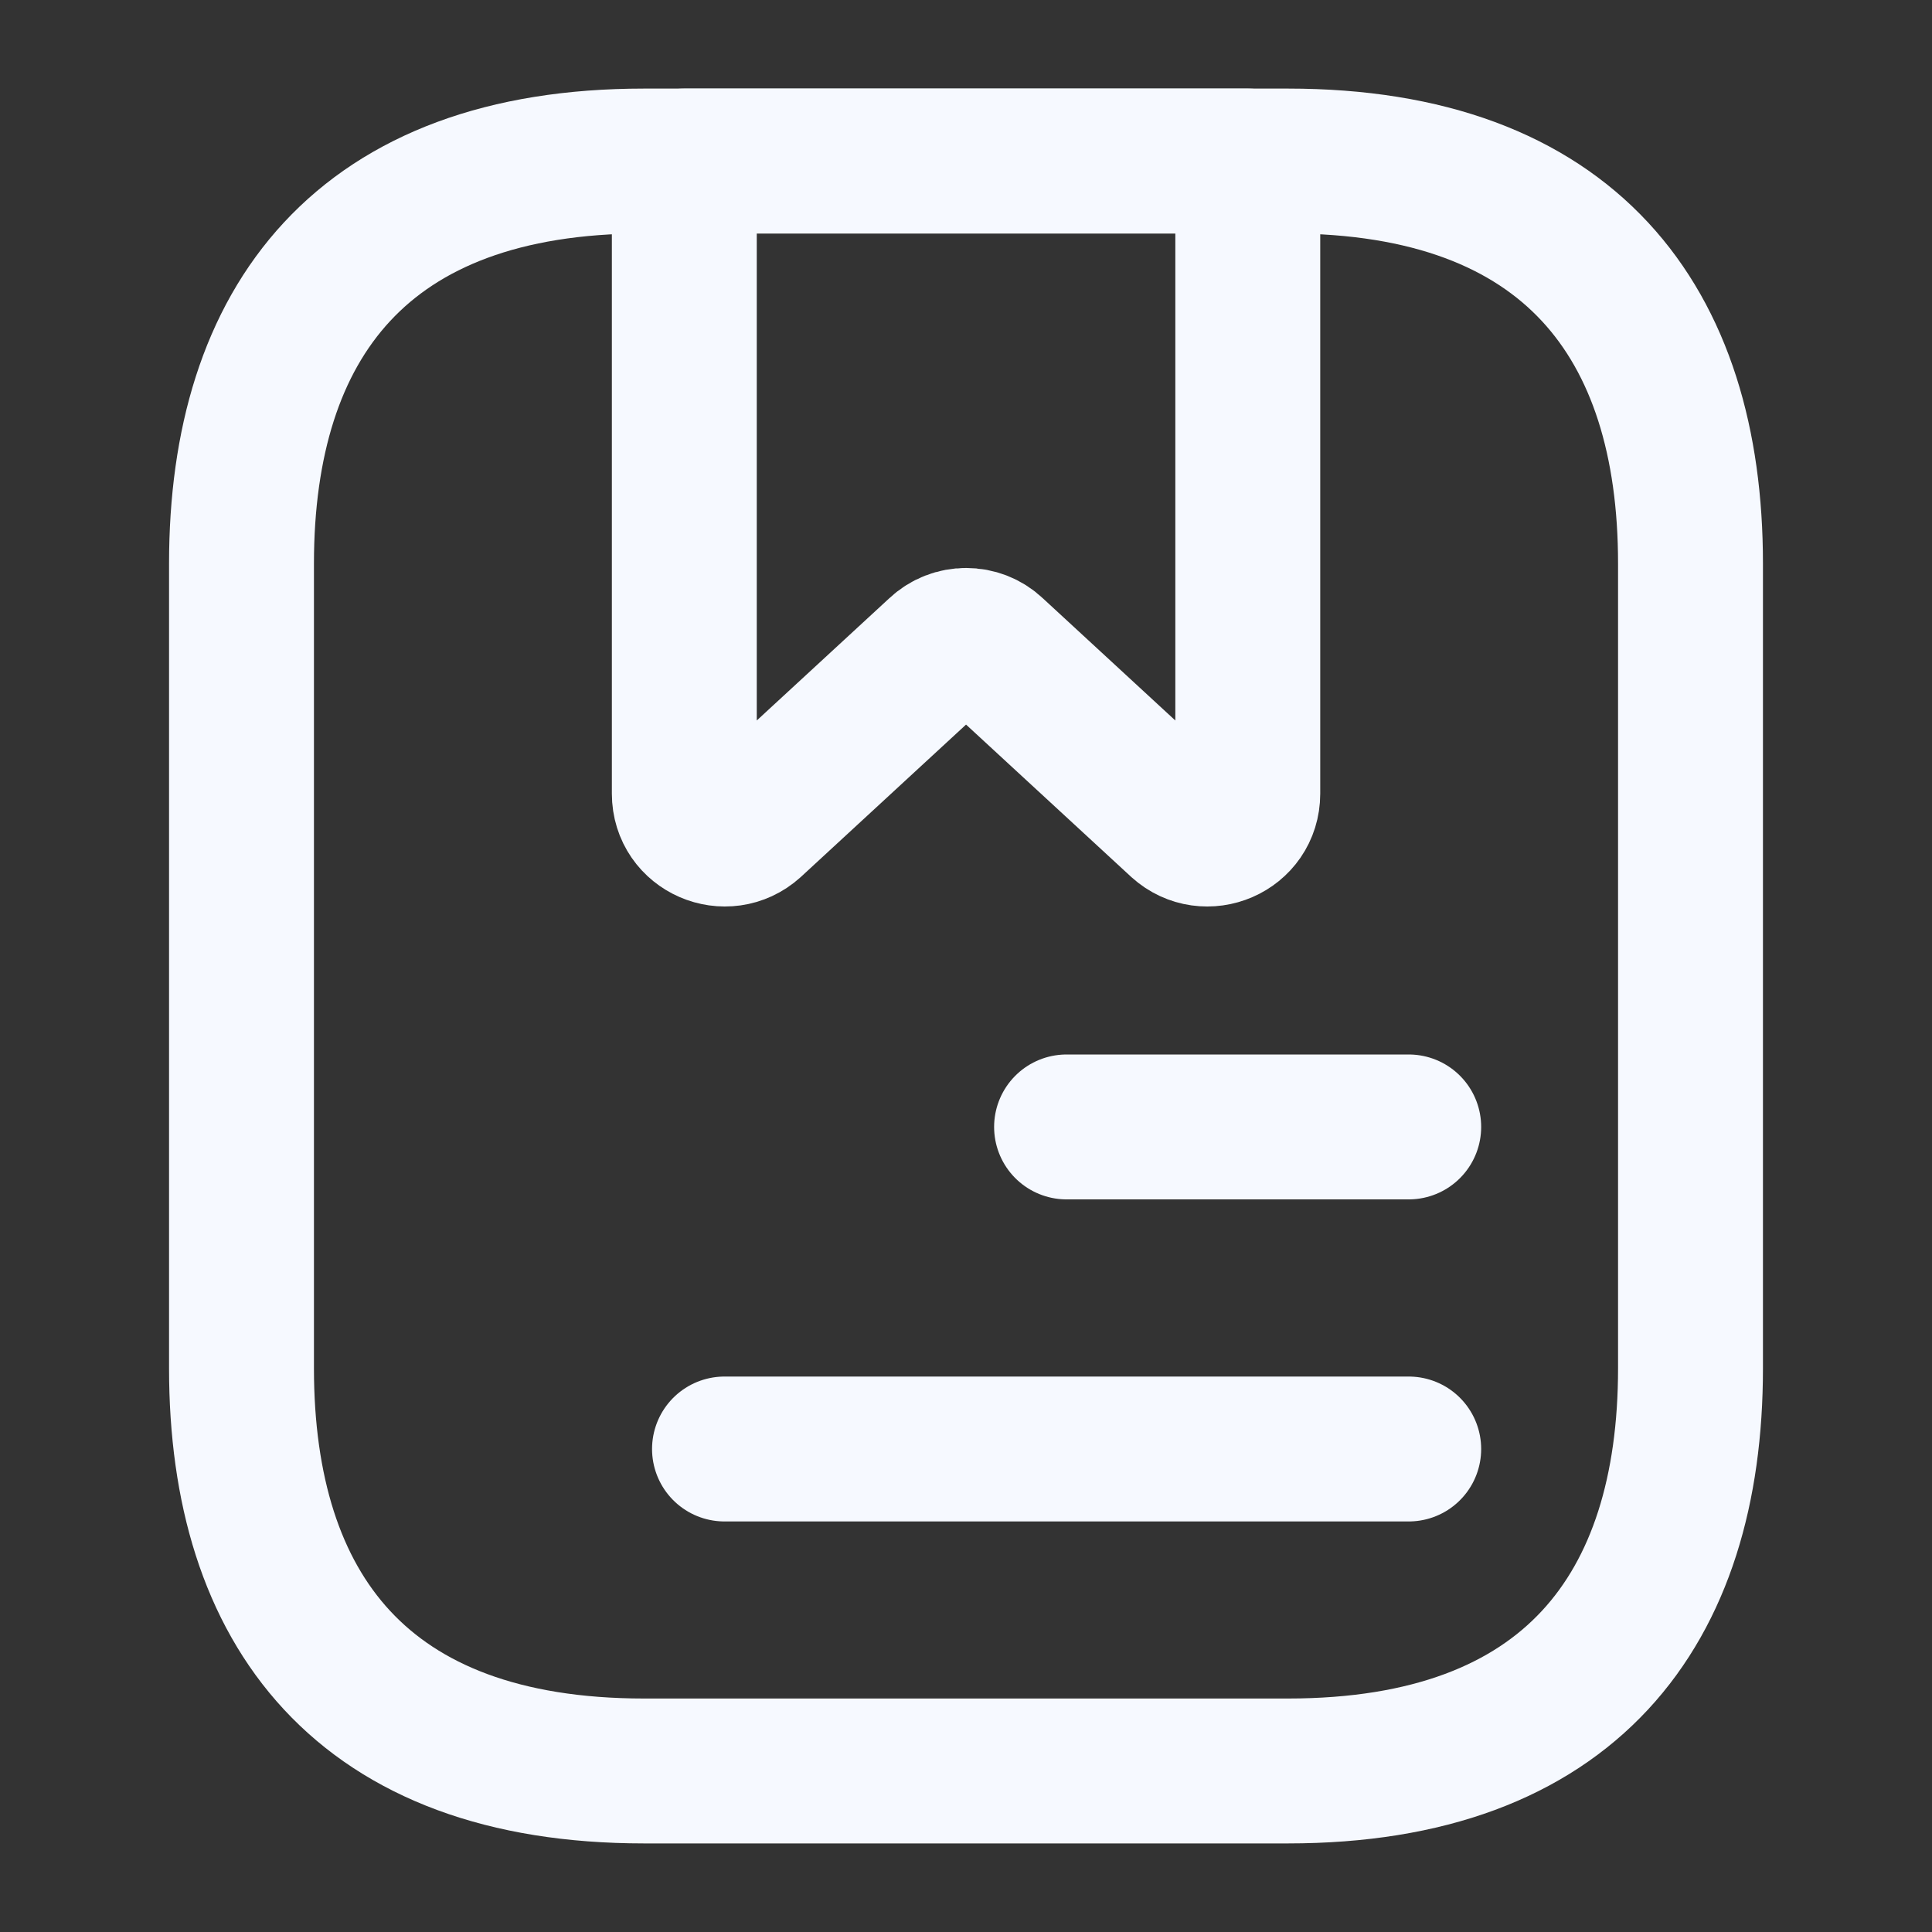
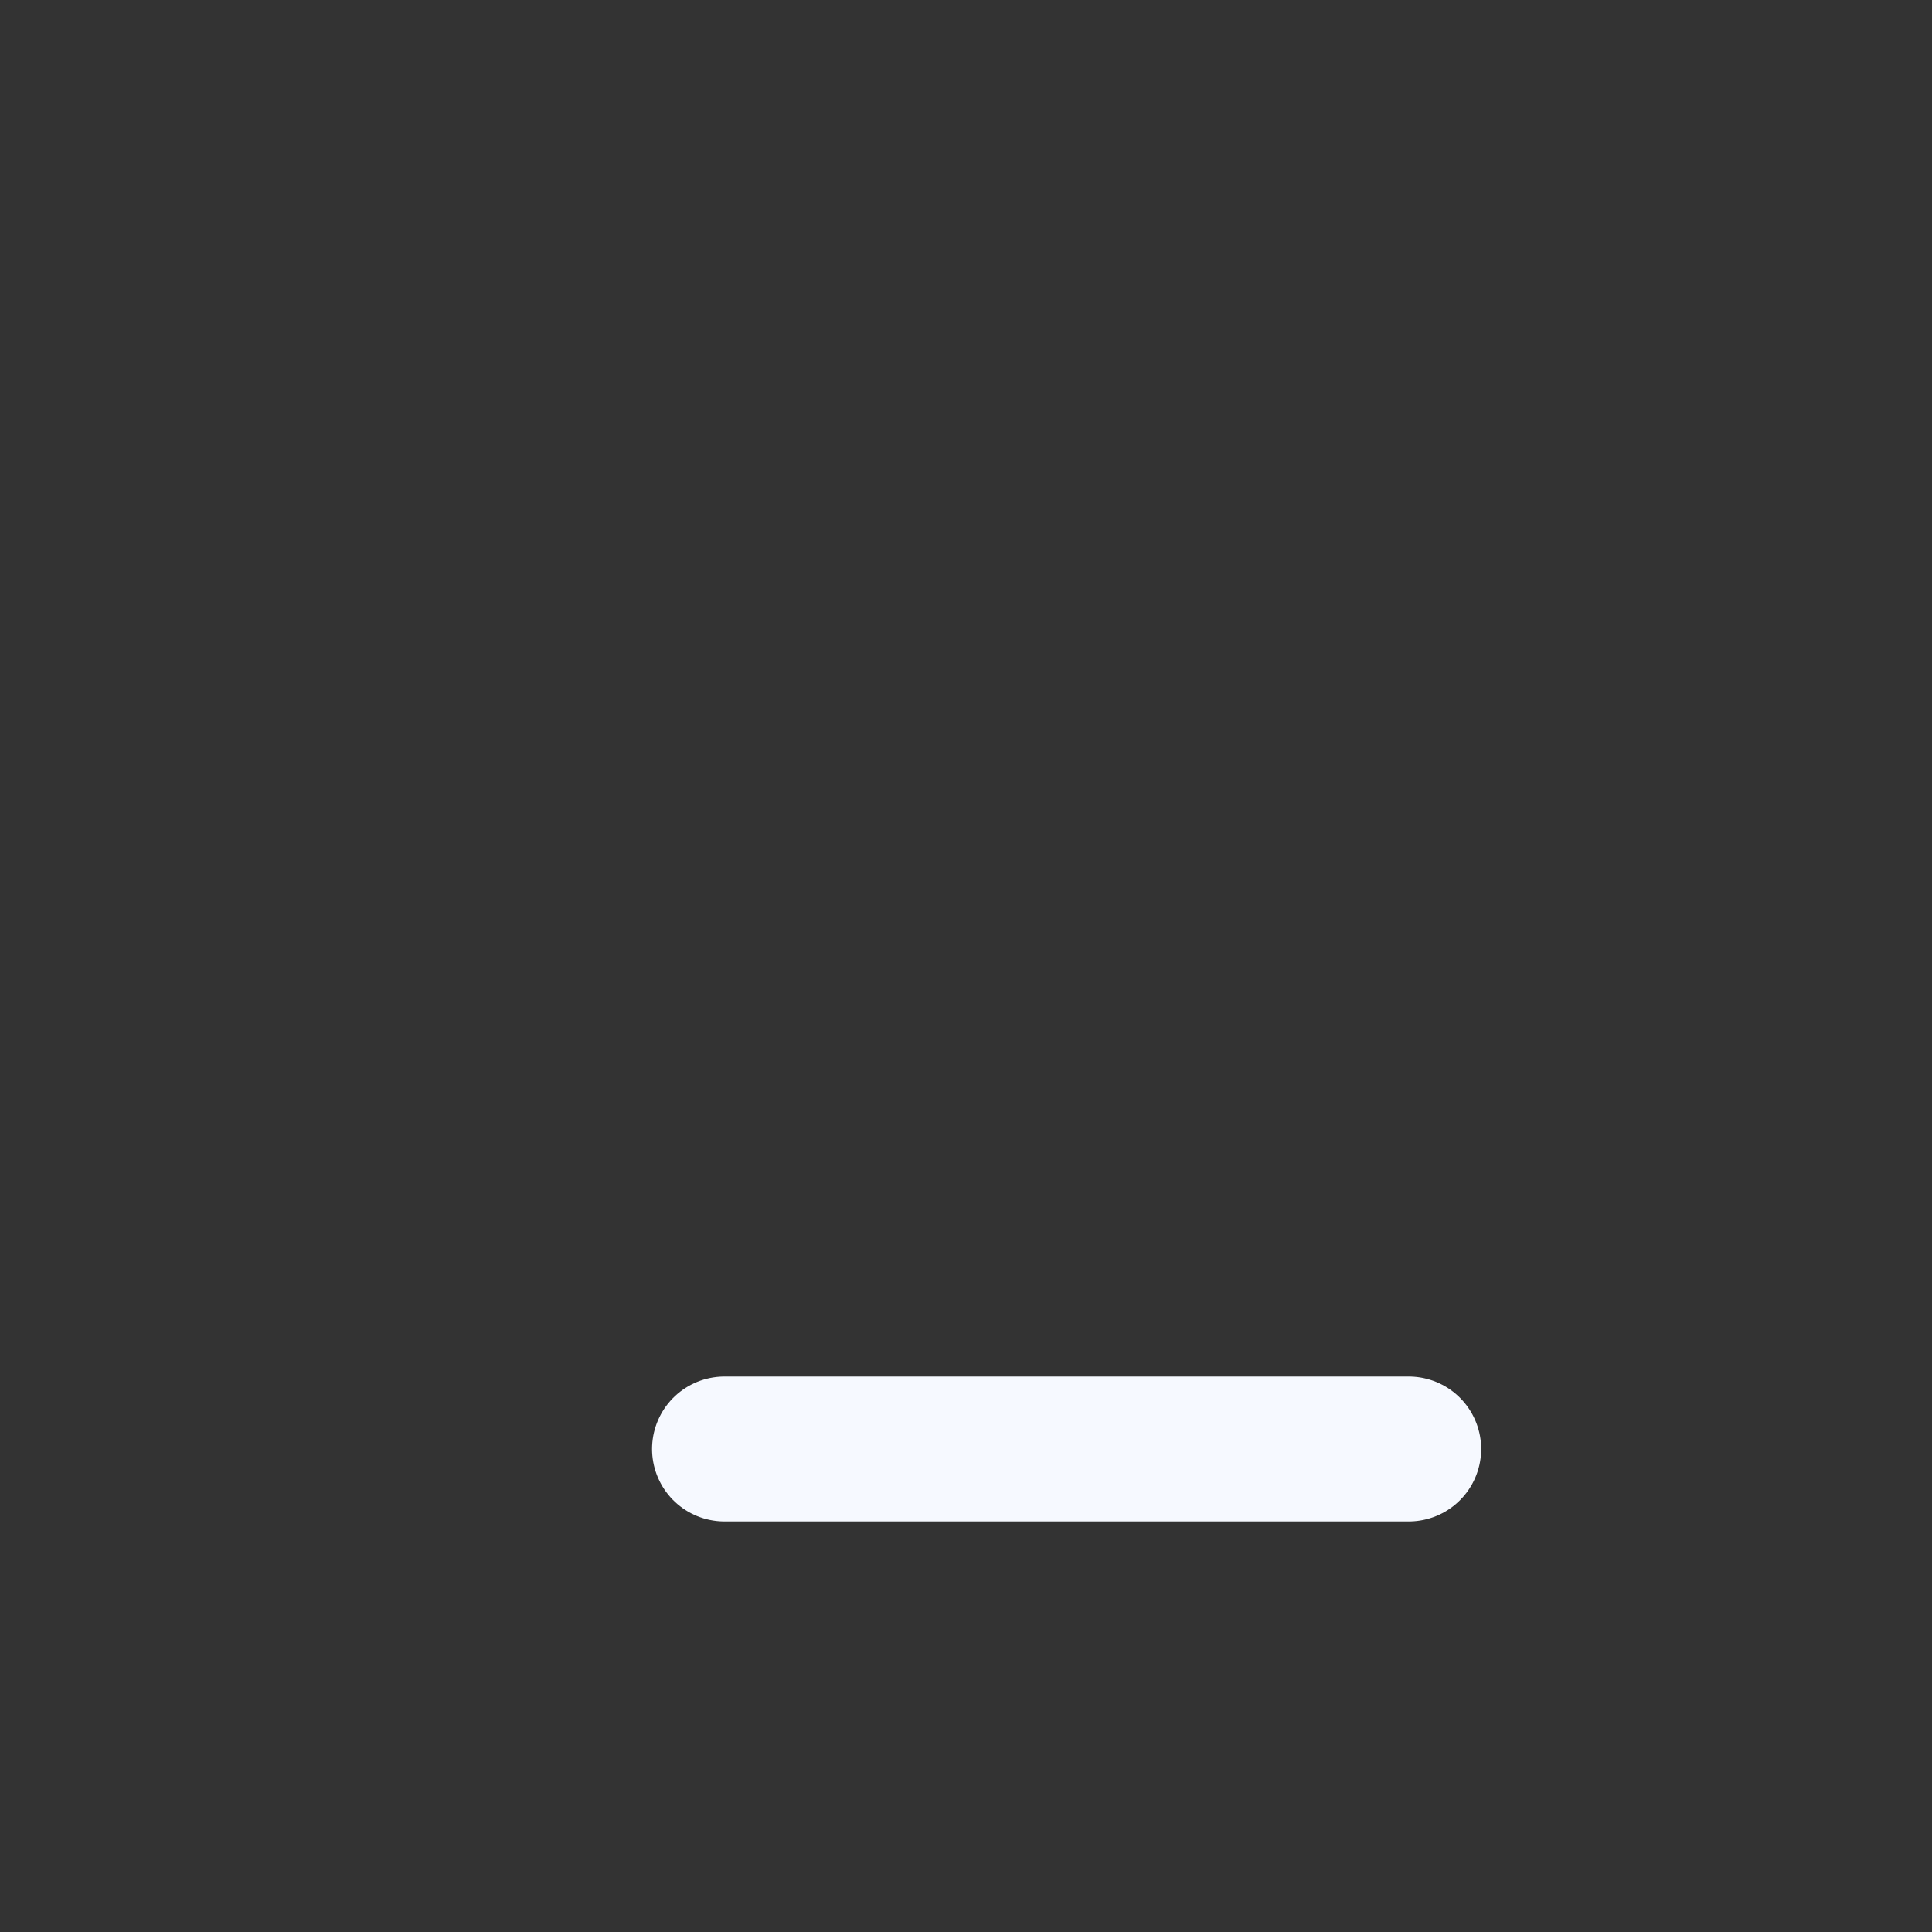
<svg xmlns="http://www.w3.org/2000/svg" width="20" height="20" viewBox="0 0 20 20" fill="none">
  <rect x="0" y="0" width="20" height="20" fill="#333333" stroke="none" />
-   <path d="M17.5 5.833V14.166C17.5 16.666 16.25 18.333 13.333 18.333H6.667C3.75 18.333 2.5 16.666 2.5 14.166V5.833C2.5 3.333 3.75 1.667 6.667 1.667H13.333C16.25 1.667 17.5 3.333 17.5 5.833Z" stroke="#F6F9FF" stroke-width="1.5" stroke-miterlimit="10" stroke-linecap="round" stroke-linejoin="round" />
-   <path d="M12.917 1.667V8.216C12.917 8.583 12.484 8.766 12.217 8.525L10.284 6.742C10.126 6.592 9.876 6.592 9.717 6.742L7.784 8.525C7.517 8.766 7.084 8.583 7.084 8.216V1.667H12.917Z" stroke="#F6F9FF" stroke-width="1.5" stroke-miterlimit="10" stroke-linecap="round" stroke-linejoin="round" />
-   <path d="M11.041 11.666H14.583" stroke="#F6F9FF" stroke-width="1.5" stroke-miterlimit="10" stroke-linecap="round" stroke-linejoin="round" />
  <path d="M7.5 15H14.583" stroke="#F6F9FF" stroke-width="1.5" stroke-miterlimit="10" stroke-linecap="round" stroke-linejoin="round" />
</svg>